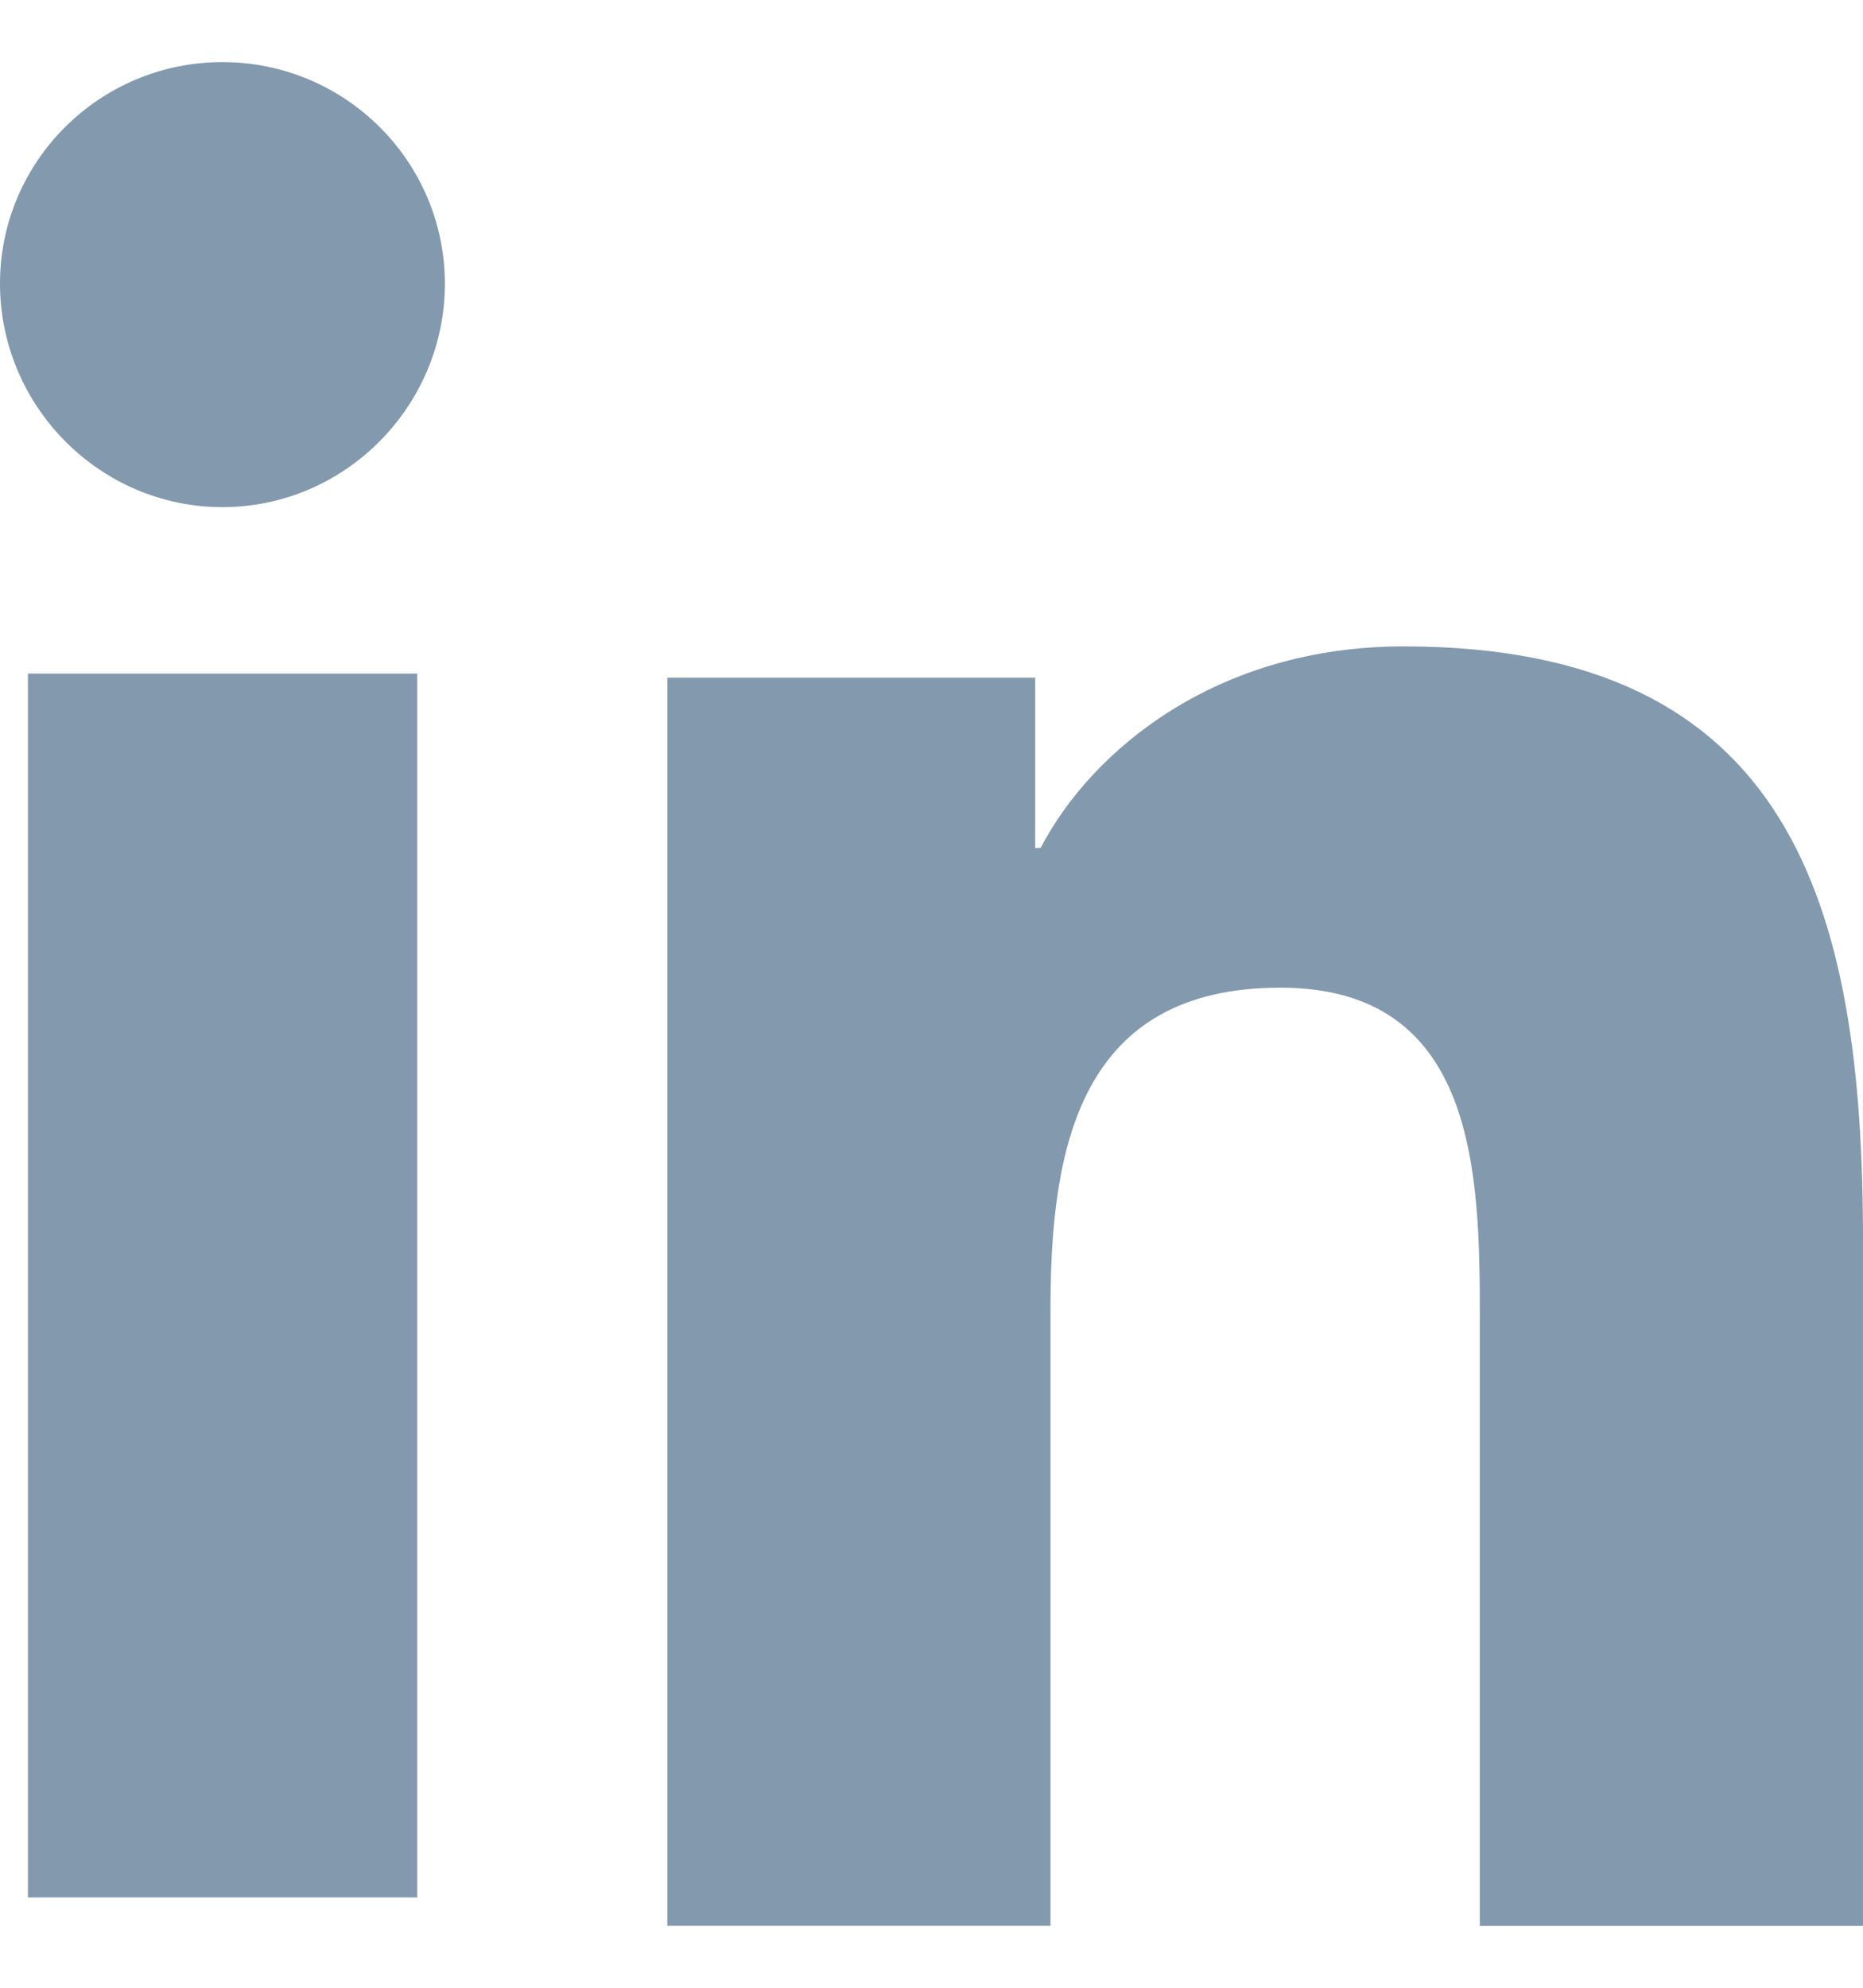
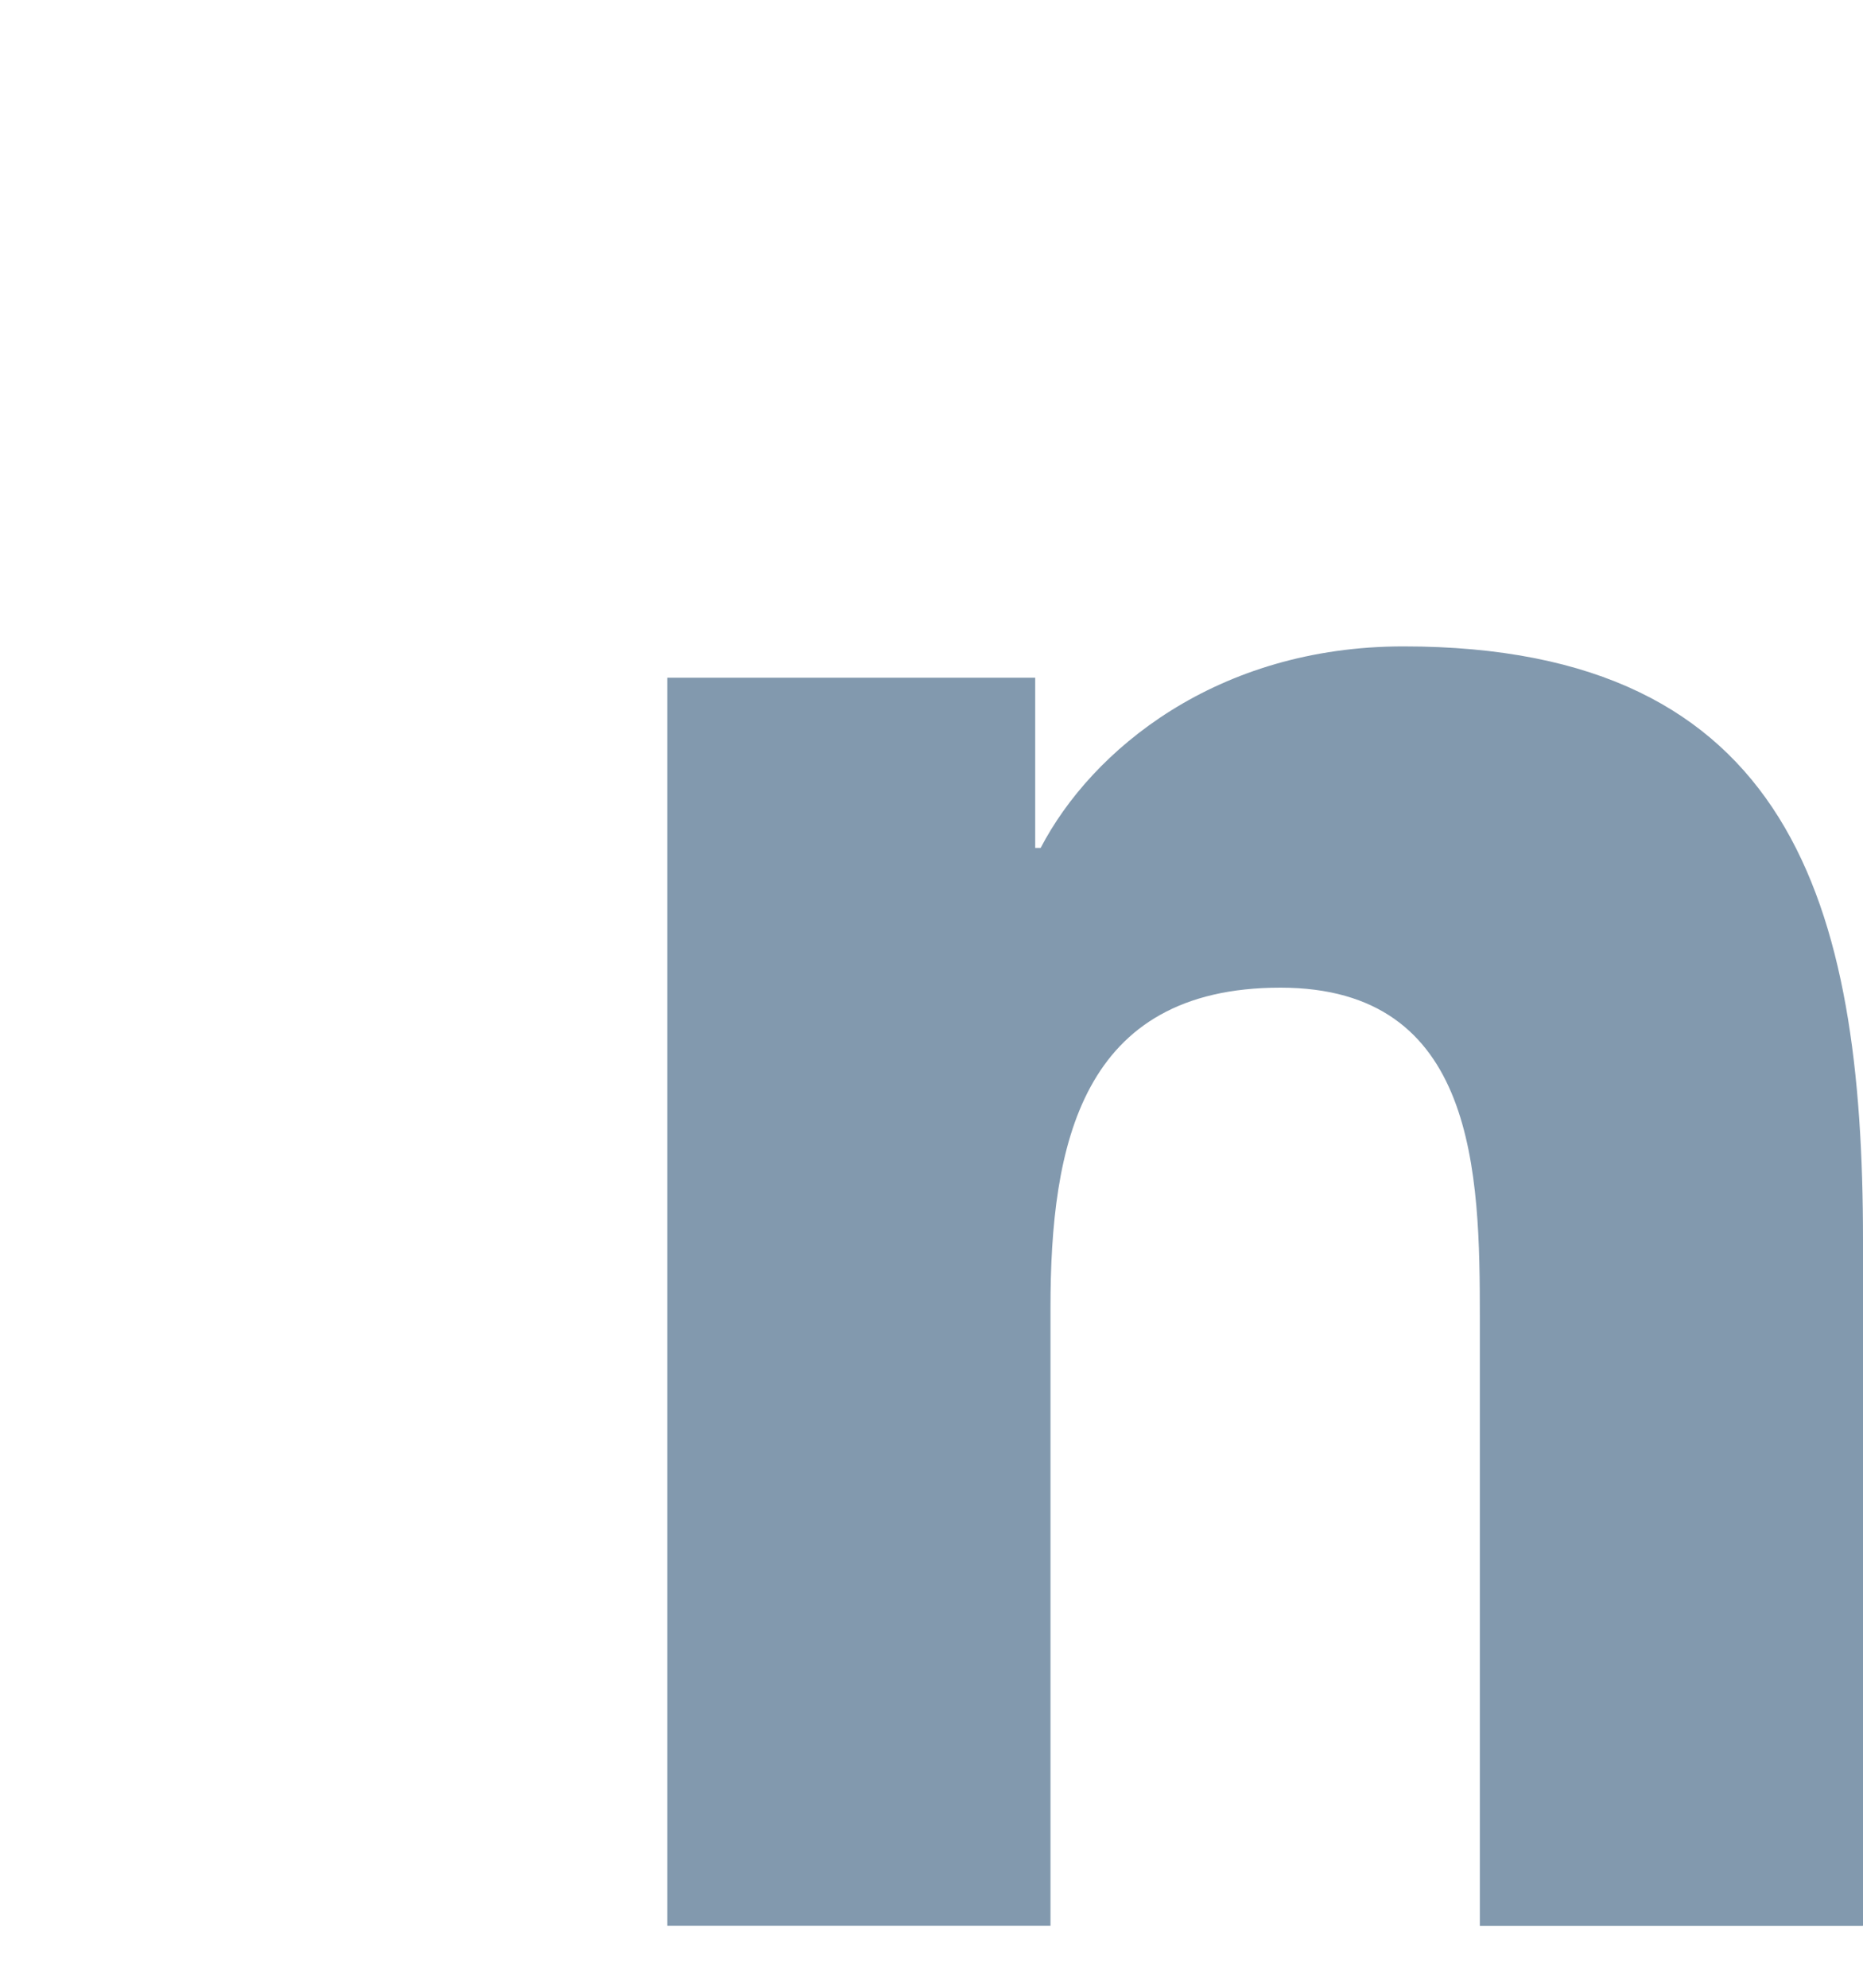
<svg xmlns="http://www.w3.org/2000/svg" width="15" height="16" viewBox="0 0 15 16" fill="none">
  <path d="M14.996 15.502V15.501H15V9.982C15 7.283 14.425 5.203 11.3 5.203C9.798 5.203 8.79 6.036 8.379 6.825H8.335V5.455H5.373V15.501H8.458V10.527C8.458 9.217 8.703 7.95 10.309 7.95C11.891 7.95 11.915 9.445 11.915 10.611V15.502H14.996Z" fill="#8299AE" />
-   <path d="M0.225 5.422H3.359V15.273H0.225V5.422Z" fill="#8299AE" />
-   <path d="M1.791 0.5C0.802 0.5 0 1.299 0 2.283C0 3.267 0.802 4.082 1.791 4.082C2.78 4.082 3.582 3.267 3.582 2.283C3.581 1.299 2.779 0.5 1.791 0.5V0.5Z" fill="#8299AE" />
</svg>